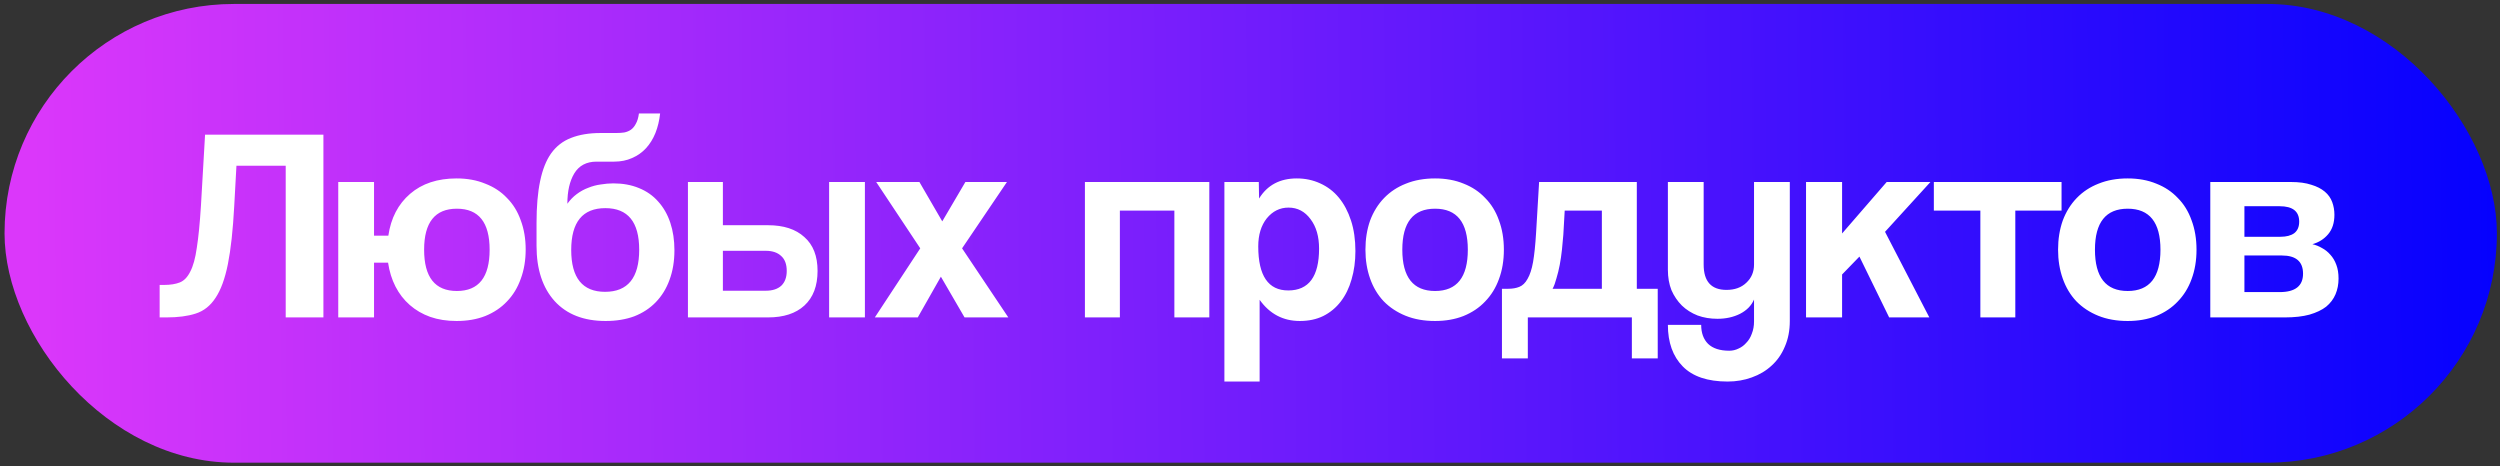
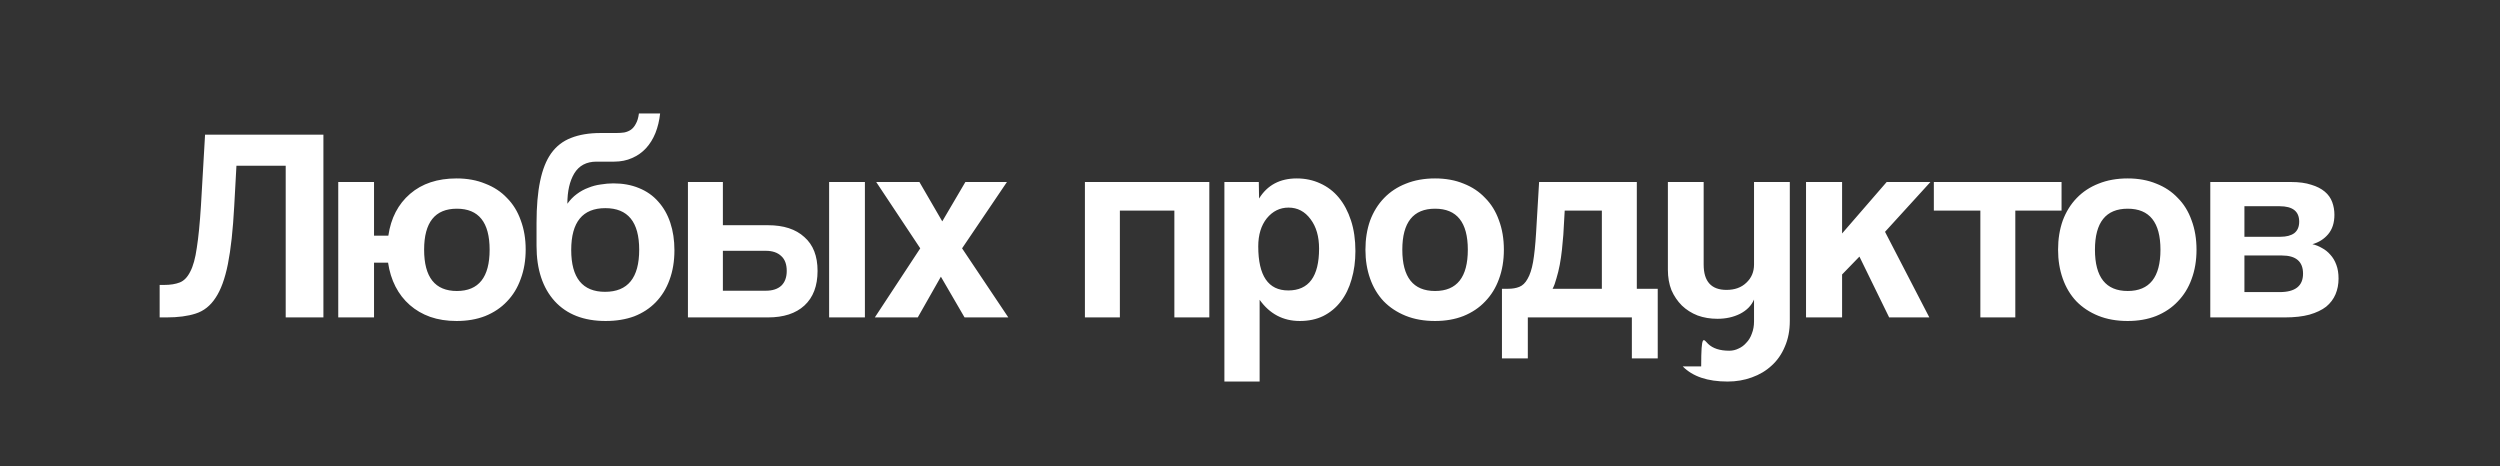
<svg xmlns="http://www.w3.org/2000/svg" width="327" height="61" viewBox="0 0 327 61" fill="none">
  <rect x="0" y="0" width="327" height="61" fill="#333333" stroke="none" />
-   <rect x="0.594" y="0.518" width="326" height="60" rx="30" fill="url(#paint0_linear_199_401)" />
-   <path d="M37.37 41.518V21.682H30.926L30.638 26.938C30.47 30.082 30.194 32.614 29.81 34.534C29.426 36.454 28.886 37.93 28.19 38.962C27.518 39.994 26.654 40.678 25.598 41.014C24.566 41.35 23.294 41.518 21.782 41.518H20.882V37.27H21.458C22.274 37.27 22.958 37.162 23.51 36.946C24.062 36.73 24.518 36.262 24.878 35.542C25.262 34.822 25.55 33.778 25.742 32.41C25.958 31.042 26.138 29.218 26.282 26.938L26.822 17.614H42.302V41.518H37.37ZM44.243 41.518V23.806H48.923V30.826H50.795C51.131 28.522 52.079 26.698 53.639 25.354C55.199 24.01 57.227 23.338 59.723 23.338C61.115 23.338 62.363 23.566 63.467 24.022C64.595 24.454 65.543 25.078 66.311 25.894C67.103 26.686 67.703 27.658 68.111 28.81C68.543 29.962 68.759 31.234 68.759 32.626C68.759 34.042 68.543 35.326 68.111 36.478C67.703 37.63 67.103 38.614 66.311 39.43C65.543 40.246 64.595 40.882 63.467 41.338C62.363 41.77 61.115 41.986 59.723 41.986C58.451 41.986 57.299 41.806 56.267 41.446C55.259 41.086 54.371 40.57 53.603 39.898C52.835 39.226 52.211 38.422 51.731 37.486C51.251 36.55 50.927 35.506 50.759 34.354H48.923V41.518H44.243ZM59.759 38.062C62.615 38.062 64.043 36.262 64.043 32.662C64.043 29.086 62.615 27.298 59.759 27.298C56.903 27.298 55.475 29.086 55.475 32.662C55.475 36.262 56.903 38.062 59.759 38.062ZM79.215 41.986C76.359 41.986 74.139 41.122 72.555 39.394C70.971 37.642 70.179 35.23 70.179 32.158V29.17C70.179 27.01 70.335 25.186 70.647 23.698C70.959 22.186 71.439 20.974 72.087 20.062C72.759 19.126 73.623 18.454 74.679 18.046C75.759 17.614 77.055 17.398 78.567 17.398H80.583C80.991 17.398 81.351 17.374 81.663 17.326C81.999 17.254 82.287 17.134 82.527 16.966C82.791 16.774 83.007 16.51 83.175 16.174C83.367 15.838 83.499 15.394 83.571 14.842H86.343C86.247 15.754 86.043 16.606 85.731 17.398C85.419 18.166 85.011 18.826 84.507 19.378C84.003 19.93 83.391 20.362 82.671 20.674C81.975 20.986 81.195 21.142 80.331 21.142H78.027C76.707 21.142 75.735 21.658 75.111 22.69C74.511 23.698 74.211 25.018 74.211 26.65C74.571 26.146 74.979 25.726 75.435 25.39C75.915 25.03 76.419 24.754 76.947 24.562C77.475 24.346 78.015 24.202 78.567 24.13C79.143 24.034 79.695 23.986 80.223 23.986C81.471 23.986 82.587 24.19 83.571 24.598C84.579 25.006 85.419 25.594 86.091 26.362C86.787 27.13 87.315 28.054 87.675 29.134C88.035 30.214 88.215 31.414 88.215 32.734C88.215 34.174 87.999 35.47 87.567 36.622C87.159 37.75 86.559 38.722 85.767 39.538C84.999 40.33 84.063 40.942 82.959 41.374C81.855 41.782 80.607 41.986 79.215 41.986ZM79.143 38.17C82.119 38.17 83.607 36.334 83.607 32.662C83.607 29.038 82.131 27.226 79.179 27.226C76.203 27.226 74.715 29.05 74.715 32.698C74.715 36.346 76.191 38.17 79.143 38.17ZM94.553 23.806V29.458H100.457C102.497 29.458 104.081 29.974 105.209 31.006C106.361 32.014 106.937 33.49 106.937 35.434C106.937 37.402 106.361 38.914 105.209 39.97C104.081 41.002 102.497 41.518 100.457 41.518H89.981V23.806H94.553ZM94.553 32.806V38.026H100.169C101.033 38.026 101.705 37.81 102.185 37.378C102.665 36.922 102.905 36.274 102.905 35.434C102.905 34.57 102.665 33.922 102.185 33.49C101.705 33.034 101.033 32.806 100.169 32.806H94.553ZM108.449 41.518V23.806H113.129V41.518H108.449ZM126.164 41.518L123.068 36.19L120.044 41.518H114.428L120.368 32.482L114.608 23.806L120.26 23.806L123.248 28.954L126.272 23.806H131.708L125.84 32.482L131.888 41.518H126.164ZM141.907 41.518V23.806H158.179V41.518H153.607V27.55H146.479V41.518H141.907ZM168.503 37.99C171.191 37.99 172.535 36.166 172.535 32.518C172.535 30.934 172.163 29.65 171.419 28.666C170.675 27.658 169.715 27.154 168.539 27.154C167.411 27.154 166.463 27.622 165.695 28.558C164.951 29.494 164.579 30.718 164.579 32.23C164.579 36.07 165.887 37.99 168.503 37.99ZM160.151 49.906V23.806H164.651L164.687 25.966C165.767 24.214 167.411 23.338 169.619 23.338C170.723 23.338 171.743 23.554 172.679 23.986C173.639 24.418 174.455 25.042 175.127 25.858C175.799 26.674 176.327 27.67 176.711 28.846C177.095 30.022 177.287 31.354 177.287 32.842C177.287 34.186 177.119 35.422 176.783 36.55C176.471 37.654 176.003 38.614 175.379 39.43C174.755 40.246 173.987 40.882 173.075 41.338C172.187 41.77 171.167 41.986 170.015 41.986C167.831 41.986 166.079 41.062 164.759 39.214V49.906H160.151ZM187.707 38.062C190.563 38.062 191.991 36.262 191.991 32.662C191.991 29.086 190.563 27.298 187.707 27.298C184.851 27.298 183.423 29.086 183.423 32.662C183.423 36.262 184.851 38.062 187.707 38.062ZM187.707 41.986C186.267 41.986 184.983 41.758 183.855 41.302C182.727 40.846 181.767 40.21 180.975 39.394C180.207 38.578 179.619 37.594 179.211 36.442C178.803 35.29 178.599 34.03 178.599 32.662C178.599 31.27 178.803 29.998 179.211 28.846C179.643 27.694 180.255 26.71 181.047 25.894C181.839 25.078 182.787 24.454 183.891 24.022C185.019 23.566 186.291 23.338 187.707 23.338C189.099 23.338 190.347 23.566 191.451 24.022C192.555 24.454 193.491 25.078 194.259 25.894C195.051 26.686 195.651 27.658 196.059 28.81C196.491 29.962 196.707 31.246 196.707 32.662C196.707 34.078 196.491 35.362 196.059 36.514C195.651 37.642 195.051 38.614 194.259 39.43C193.491 40.246 192.543 40.882 191.415 41.338C190.311 41.77 189.075 41.986 187.707 41.986ZM196.455 46.882V37.774H197.211C197.811 37.774 198.315 37.69 198.723 37.522C199.155 37.354 199.515 37.006 199.803 36.478C200.115 35.95 200.355 35.218 200.523 34.282C200.691 33.322 200.823 32.05 200.919 30.466L201.315 23.806H214.095V37.774H216.831V46.882H213.447V41.518L199.839 41.518V46.882H196.455ZM204.663 27.55L204.483 30.718C204.435 31.318 204.375 31.966 204.303 32.662C204.231 33.334 204.135 33.994 204.015 34.642C203.895 35.266 203.751 35.854 203.583 36.406C203.439 36.958 203.271 37.414 203.079 37.774H209.523V27.55H204.663ZM229.427 39.178C229.091 39.97 228.479 40.594 227.591 41.05C226.727 41.482 225.743 41.698 224.639 41.698C223.703 41.698 222.839 41.554 222.047 41.266C221.255 40.954 220.571 40.522 219.995 39.97C219.419 39.394 218.963 38.722 218.627 37.954C218.315 37.162 218.159 36.274 218.159 35.29V23.806H222.839V34.606C222.839 36.814 223.835 37.918 225.827 37.918C226.907 37.918 227.771 37.606 228.419 36.982C229.091 36.358 229.427 35.566 229.427 34.606V23.806H234.107V41.986C234.107 43.234 233.891 44.35 233.459 45.334C233.051 46.318 232.475 47.146 231.731 47.818C231.011 48.49 230.147 49.006 229.139 49.366C228.155 49.726 227.099 49.906 225.971 49.906C223.355 49.906 221.399 49.246 220.103 47.926C218.807 46.606 218.159 44.794 218.159 42.49H222.515C222.515 43.546 222.815 44.374 223.415 44.974C224.039 45.574 224.963 45.874 226.187 45.874C226.619 45.874 227.027 45.778 227.411 45.586C227.795 45.418 228.131 45.166 228.419 44.83C228.731 44.518 228.971 44.122 229.139 43.642C229.331 43.162 229.427 42.634 229.427 42.058V39.178ZM247.101 41.518L243.213 33.562L240.945 35.902V41.518H236.229V23.806H240.945V30.538L246.777 23.806H252.501L246.561 30.322L252.357 41.518H247.101ZM259.031 41.518V27.55H252.947V23.806H269.651V27.55H263.603V41.518H259.031ZM278.304 38.062C281.16 38.062 282.588 36.262 282.588 32.662C282.588 29.086 281.16 27.298 278.304 27.298C275.448 27.298 274.02 29.086 274.02 32.662C274.02 36.262 275.448 38.062 278.304 38.062ZM278.304 41.986C276.864 41.986 275.58 41.758 274.452 41.302C273.324 40.846 272.364 40.21 271.572 39.394C270.804 38.578 270.216 37.594 269.808 36.442C269.4 35.29 269.196 34.03 269.196 32.662C269.196 31.27 269.4 29.998 269.808 28.846C270.24 27.694 270.852 26.71 271.644 25.894C272.436 25.078 273.384 24.454 274.488 24.022C275.616 23.566 276.888 23.338 278.304 23.338C279.696 23.338 280.944 23.566 282.048 24.022C283.152 24.454 284.088 25.078 284.856 25.894C285.648 26.686 286.248 27.658 286.656 28.81C287.088 29.962 287.304 31.246 287.304 32.662C287.304 34.078 287.088 35.362 286.656 36.514C286.248 37.642 285.648 38.614 284.856 39.43C284.088 40.246 283.14 40.882 282.012 41.338C280.908 41.77 279.672 41.986 278.304 41.986ZM289.106 41.518V23.806H299.654C300.71 23.806 301.598 23.926 302.318 24.166C303.038 24.382 303.626 24.682 304.082 25.066C304.538 25.45 304.862 25.906 305.054 26.434C305.246 26.962 305.342 27.514 305.342 28.09C305.342 29.146 305.066 29.998 304.514 30.646C303.986 31.27 303.302 31.702 302.462 31.942C302.894 32.038 303.314 32.206 303.722 32.446C304.13 32.662 304.49 32.95 304.802 33.31C305.138 33.67 305.402 34.114 305.594 34.642C305.786 35.146 305.882 35.746 305.882 36.442C305.882 37.186 305.75 37.87 305.486 38.494C305.222 39.118 304.814 39.658 304.262 40.114C303.71 40.546 302.978 40.894 302.066 41.158C301.178 41.398 300.11 41.518 298.862 41.518H289.106ZM298.178 38.206C300.218 38.206 301.238 37.402 301.238 35.794C301.238 34.21 300.314 33.418 298.466 33.418H293.57V38.206H298.178ZM298.286 30.97C299.054 30.97 299.654 30.814 300.086 30.502C300.518 30.166 300.734 29.662 300.734 28.99C300.734 27.646 299.882 26.974 298.178 26.974H293.57V30.97H298.286Z" fill="white" />
+   <path d="M37.37 41.518V21.682H30.926L30.638 26.938C30.47 30.082 30.194 32.614 29.81 34.534C29.426 36.454 28.886 37.93 28.19 38.962C27.518 39.994 26.654 40.678 25.598 41.014C24.566 41.35 23.294 41.518 21.782 41.518H20.882V37.27H21.458C22.274 37.27 22.958 37.162 23.51 36.946C24.062 36.73 24.518 36.262 24.878 35.542C25.262 34.822 25.55 33.778 25.742 32.41C25.958 31.042 26.138 29.218 26.282 26.938L26.822 17.614H42.302V41.518H37.37ZM44.243 41.518V23.806H48.923V30.826H50.795C51.131 28.522 52.079 26.698 53.639 25.354C55.199 24.01 57.227 23.338 59.723 23.338C61.115 23.338 62.363 23.566 63.467 24.022C64.595 24.454 65.543 25.078 66.311 25.894C67.103 26.686 67.703 27.658 68.111 28.81C68.543 29.962 68.759 31.234 68.759 32.626C68.759 34.042 68.543 35.326 68.111 36.478C67.703 37.63 67.103 38.614 66.311 39.43C65.543 40.246 64.595 40.882 63.467 41.338C62.363 41.77 61.115 41.986 59.723 41.986C58.451 41.986 57.299 41.806 56.267 41.446C55.259 41.086 54.371 40.57 53.603 39.898C52.835 39.226 52.211 38.422 51.731 37.486C51.251 36.55 50.927 35.506 50.759 34.354H48.923V41.518H44.243ZM59.759 38.062C62.615 38.062 64.043 36.262 64.043 32.662C64.043 29.086 62.615 27.298 59.759 27.298C56.903 27.298 55.475 29.086 55.475 32.662C55.475 36.262 56.903 38.062 59.759 38.062ZM79.215 41.986C76.359 41.986 74.139 41.122 72.555 39.394C70.971 37.642 70.179 35.23 70.179 32.158V29.17C70.179 27.01 70.335 25.186 70.647 23.698C70.959 22.186 71.439 20.974 72.087 20.062C72.759 19.126 73.623 18.454 74.679 18.046C75.759 17.614 77.055 17.398 78.567 17.398H80.583C80.991 17.398 81.351 17.374 81.663 17.326C81.999 17.254 82.287 17.134 82.527 16.966C82.791 16.774 83.007 16.51 83.175 16.174C83.367 15.838 83.499 15.394 83.571 14.842H86.343C86.247 15.754 86.043 16.606 85.731 17.398C85.419 18.166 85.011 18.826 84.507 19.378C84.003 19.93 83.391 20.362 82.671 20.674C81.975 20.986 81.195 21.142 80.331 21.142H78.027C76.707 21.142 75.735 21.658 75.111 22.69C74.511 23.698 74.211 25.018 74.211 26.65C74.571 26.146 74.979 25.726 75.435 25.39C75.915 25.03 76.419 24.754 76.947 24.562C77.475 24.346 78.015 24.202 78.567 24.13C79.143 24.034 79.695 23.986 80.223 23.986C81.471 23.986 82.587 24.19 83.571 24.598C84.579 25.006 85.419 25.594 86.091 26.362C86.787 27.13 87.315 28.054 87.675 29.134C88.035 30.214 88.215 31.414 88.215 32.734C88.215 34.174 87.999 35.47 87.567 36.622C87.159 37.75 86.559 38.722 85.767 39.538C84.999 40.33 84.063 40.942 82.959 41.374C81.855 41.782 80.607 41.986 79.215 41.986ZM79.143 38.17C82.119 38.17 83.607 36.334 83.607 32.662C83.607 29.038 82.131 27.226 79.179 27.226C76.203 27.226 74.715 29.05 74.715 32.698C74.715 36.346 76.191 38.17 79.143 38.17ZM94.553 23.806V29.458H100.457C102.497 29.458 104.081 29.974 105.209 31.006C106.361 32.014 106.937 33.49 106.937 35.434C106.937 37.402 106.361 38.914 105.209 39.97C104.081 41.002 102.497 41.518 100.457 41.518H89.981V23.806H94.553ZM94.553 32.806V38.026H100.169C101.033 38.026 101.705 37.81 102.185 37.378C102.665 36.922 102.905 36.274 102.905 35.434C102.905 34.57 102.665 33.922 102.185 33.49C101.705 33.034 101.033 32.806 100.169 32.806H94.553ZM108.449 41.518V23.806H113.129V41.518H108.449ZM126.164 41.518L123.068 36.19L120.044 41.518H114.428L120.368 32.482L114.608 23.806L120.26 23.806L123.248 28.954L126.272 23.806H131.708L125.84 32.482L131.888 41.518H126.164ZM141.907 41.518V23.806H158.179V41.518H153.607V27.55H146.479V41.518H141.907ZM168.503 37.99C171.191 37.99 172.535 36.166 172.535 32.518C172.535 30.934 172.163 29.65 171.419 28.666C170.675 27.658 169.715 27.154 168.539 27.154C167.411 27.154 166.463 27.622 165.695 28.558C164.951 29.494 164.579 30.718 164.579 32.23C164.579 36.07 165.887 37.99 168.503 37.99ZM160.151 49.906V23.806H164.651L164.687 25.966C165.767 24.214 167.411 23.338 169.619 23.338C170.723 23.338 171.743 23.554 172.679 23.986C173.639 24.418 174.455 25.042 175.127 25.858C175.799 26.674 176.327 27.67 176.711 28.846C177.095 30.022 177.287 31.354 177.287 32.842C177.287 34.186 177.119 35.422 176.783 36.55C176.471 37.654 176.003 38.614 175.379 39.43C174.755 40.246 173.987 40.882 173.075 41.338C172.187 41.77 171.167 41.986 170.015 41.986C167.831 41.986 166.079 41.062 164.759 39.214V49.906H160.151ZM187.707 38.062C190.563 38.062 191.991 36.262 191.991 32.662C191.991 29.086 190.563 27.298 187.707 27.298C184.851 27.298 183.423 29.086 183.423 32.662C183.423 36.262 184.851 38.062 187.707 38.062ZM187.707 41.986C186.267 41.986 184.983 41.758 183.855 41.302C182.727 40.846 181.767 40.21 180.975 39.394C180.207 38.578 179.619 37.594 179.211 36.442C178.803 35.29 178.599 34.03 178.599 32.662C178.599 31.27 178.803 29.998 179.211 28.846C179.643 27.694 180.255 26.71 181.047 25.894C181.839 25.078 182.787 24.454 183.891 24.022C185.019 23.566 186.291 23.338 187.707 23.338C189.099 23.338 190.347 23.566 191.451 24.022C192.555 24.454 193.491 25.078 194.259 25.894C195.051 26.686 195.651 27.658 196.059 28.81C196.491 29.962 196.707 31.246 196.707 32.662C196.707 34.078 196.491 35.362 196.059 36.514C195.651 37.642 195.051 38.614 194.259 39.43C193.491 40.246 192.543 40.882 191.415 41.338C190.311 41.77 189.075 41.986 187.707 41.986ZM196.455 46.882V37.774H197.211C197.811 37.774 198.315 37.69 198.723 37.522C199.155 37.354 199.515 37.006 199.803 36.478C200.115 35.95 200.355 35.218 200.523 34.282C200.691 33.322 200.823 32.05 200.919 30.466L201.315 23.806H214.095V37.774H216.831V46.882H213.447V41.518L199.839 41.518V46.882H196.455ZM204.663 27.55L204.483 30.718C204.435 31.318 204.375 31.966 204.303 32.662C204.231 33.334 204.135 33.994 204.015 34.642C203.895 35.266 203.751 35.854 203.583 36.406C203.439 36.958 203.271 37.414 203.079 37.774H209.523V27.55H204.663ZM229.427 39.178C229.091 39.97 228.479 40.594 227.591 41.05C226.727 41.482 225.743 41.698 224.639 41.698C223.703 41.698 222.839 41.554 222.047 41.266C221.255 40.954 220.571 40.522 219.995 39.97C219.419 39.394 218.963 38.722 218.627 37.954C218.315 37.162 218.159 36.274 218.159 35.29V23.806H222.839V34.606C222.839 36.814 223.835 37.918 225.827 37.918C226.907 37.918 227.771 37.606 228.419 36.982C229.091 36.358 229.427 35.566 229.427 34.606V23.806H234.107V41.986C234.107 43.234 233.891 44.35 233.459 45.334C233.051 46.318 232.475 47.146 231.731 47.818C231.011 48.49 230.147 49.006 229.139 49.366C228.155 49.726 227.099 49.906 225.971 49.906C223.355 49.906 221.399 49.246 220.103 47.926H222.515C222.515 43.546 222.815 44.374 223.415 44.974C224.039 45.574 224.963 45.874 226.187 45.874C226.619 45.874 227.027 45.778 227.411 45.586C227.795 45.418 228.131 45.166 228.419 44.83C228.731 44.518 228.971 44.122 229.139 43.642C229.331 43.162 229.427 42.634 229.427 42.058V39.178ZM247.101 41.518L243.213 33.562L240.945 35.902V41.518H236.229V23.806H240.945V30.538L246.777 23.806H252.501L246.561 30.322L252.357 41.518H247.101ZM259.031 41.518V27.55H252.947V23.806H269.651V27.55H263.603V41.518H259.031ZM278.304 38.062C281.16 38.062 282.588 36.262 282.588 32.662C282.588 29.086 281.16 27.298 278.304 27.298C275.448 27.298 274.02 29.086 274.02 32.662C274.02 36.262 275.448 38.062 278.304 38.062ZM278.304 41.986C276.864 41.986 275.58 41.758 274.452 41.302C273.324 40.846 272.364 40.21 271.572 39.394C270.804 38.578 270.216 37.594 269.808 36.442C269.4 35.29 269.196 34.03 269.196 32.662C269.196 31.27 269.4 29.998 269.808 28.846C270.24 27.694 270.852 26.71 271.644 25.894C272.436 25.078 273.384 24.454 274.488 24.022C275.616 23.566 276.888 23.338 278.304 23.338C279.696 23.338 280.944 23.566 282.048 24.022C283.152 24.454 284.088 25.078 284.856 25.894C285.648 26.686 286.248 27.658 286.656 28.81C287.088 29.962 287.304 31.246 287.304 32.662C287.304 34.078 287.088 35.362 286.656 36.514C286.248 37.642 285.648 38.614 284.856 39.43C284.088 40.246 283.14 40.882 282.012 41.338C280.908 41.77 279.672 41.986 278.304 41.986ZM289.106 41.518V23.806H299.654C300.71 23.806 301.598 23.926 302.318 24.166C303.038 24.382 303.626 24.682 304.082 25.066C304.538 25.45 304.862 25.906 305.054 26.434C305.246 26.962 305.342 27.514 305.342 28.09C305.342 29.146 305.066 29.998 304.514 30.646C303.986 31.27 303.302 31.702 302.462 31.942C302.894 32.038 303.314 32.206 303.722 32.446C304.13 32.662 304.49 32.95 304.802 33.31C305.138 33.67 305.402 34.114 305.594 34.642C305.786 35.146 305.882 35.746 305.882 36.442C305.882 37.186 305.75 37.87 305.486 38.494C305.222 39.118 304.814 39.658 304.262 40.114C303.71 40.546 302.978 40.894 302.066 41.158C301.178 41.398 300.11 41.518 298.862 41.518H289.106ZM298.178 38.206C300.218 38.206 301.238 37.402 301.238 35.794C301.238 34.21 300.314 33.418 298.466 33.418H293.57V38.206H298.178ZM298.286 30.97C299.054 30.97 299.654 30.814 300.086 30.502C300.518 30.166 300.734 29.662 300.734 28.99C300.734 27.646 299.882 26.974 298.178 26.974H293.57V30.97H298.286Z" fill="white" />
  <defs>
    <linearGradient id="paint0_linear_199_401" x1="4.259" y1="33.205" x2="334.328" y2="30.025" gradientUnits="userSpaceOnUse">
      <stop stop-color="#DB37FA" />
      <stop offset="1" stop-color="#0000FE" />
    </linearGradient>
  </defs>
</svg>